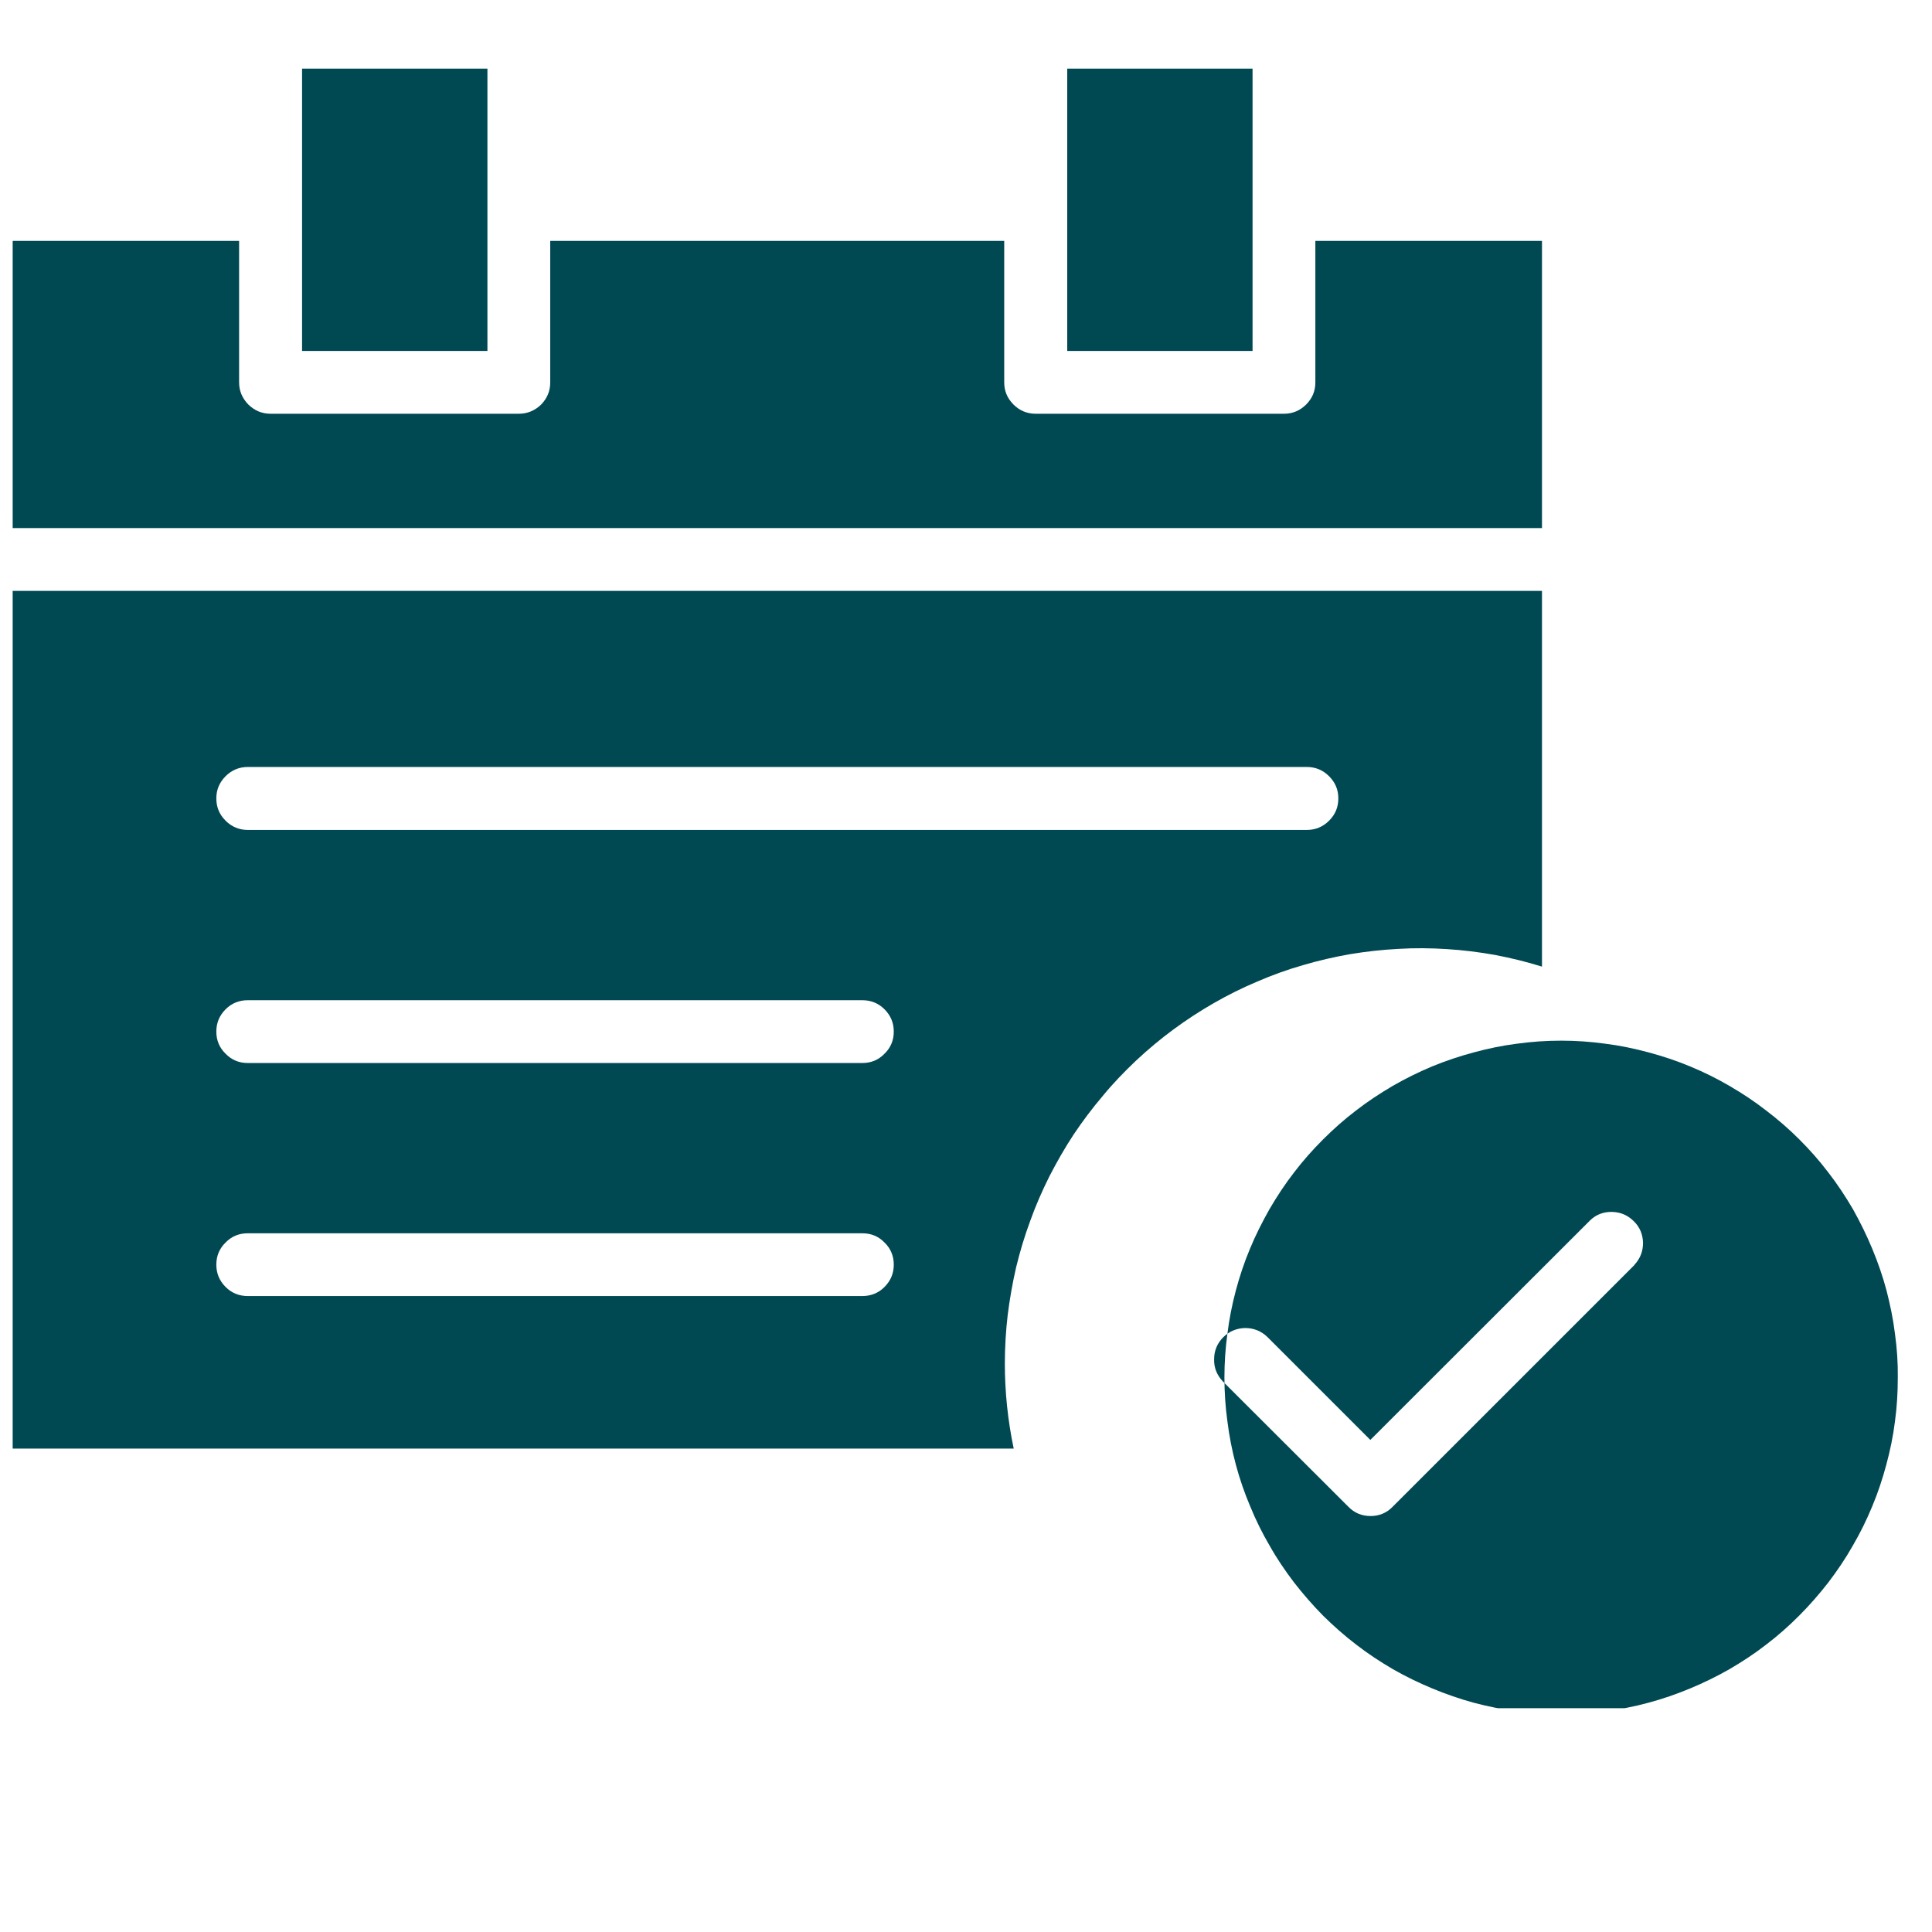
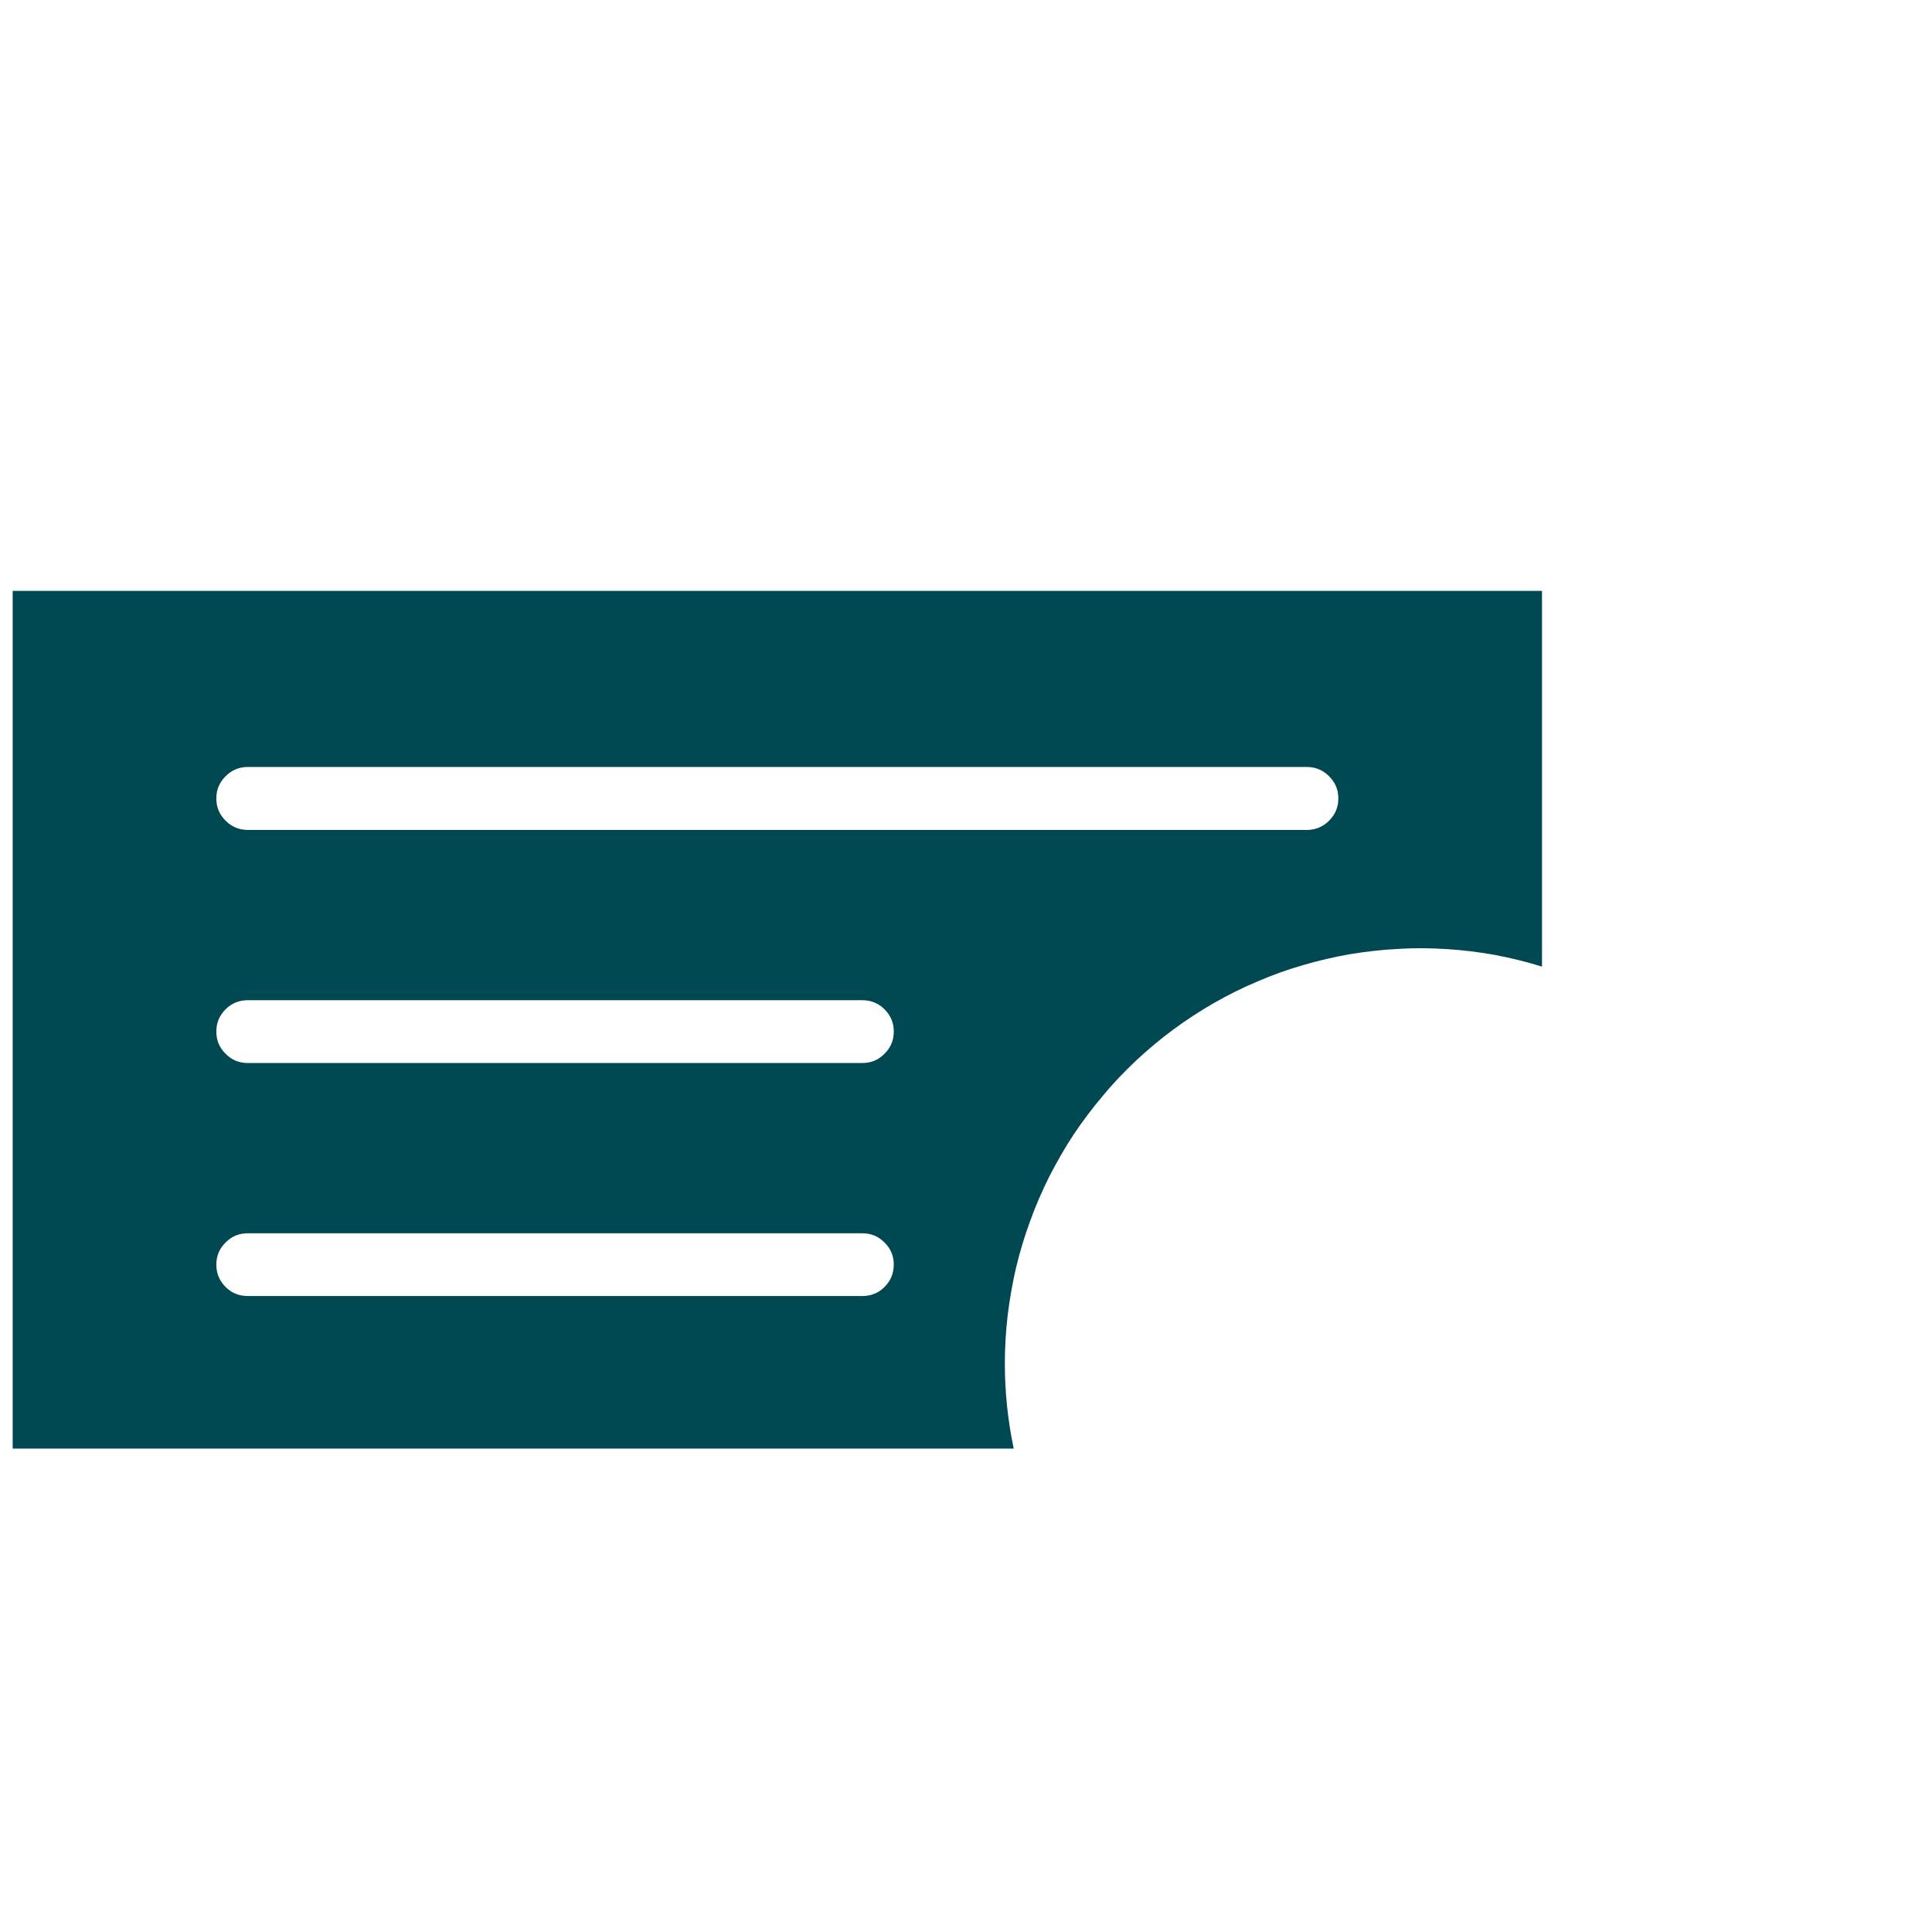
<svg xmlns="http://www.w3.org/2000/svg" width="50" zoomAndPan="magnify" viewBox="0 0 37.5 37.5" height="50" preserveAspectRatio="xMidYMid meet" version="1.0">
  <defs>
    <clipPath id="bd1a50fea1">
      <path d="M 20 1.332 L 25 1.332 L 25 7 L 20 7 Z M 20 1.332 " clip-rule="nonzero" />
    </clipPath>
    <clipPath id="038e5a7f02">
-       <path d="M 0.098 4 L 30 4 L 30 11 L 0.098 11 Z M 0.098 4 " clip-rule="nonzero" />
-     </clipPath>
+       </clipPath>
    <clipPath id="4b2e83917c">
      <path d="M 5 1.332 L 10 1.332 L 10 7 L 5 7 Z M 5 1.332 " clip-rule="nonzero" />
    </clipPath>
    <clipPath id="5139c5651f">
      <path d="M 0.098 11 L 30 11 L 30 29 L 0.098 29 Z M 0.098 11 " clip-rule="nonzero" />
    </clipPath>
    <clipPath id="40396cd0fe">
-       <path d="M 23 20 L 37 20 L 37 33.156 L 23 33.156 Z M 23 20 " clip-rule="nonzero" />
-     </clipPath>
+       </clipPath>
  </defs>
  <g clip-path="url(#bd1a50fea1)">
-     <path fill="#004953" d="M 24.312 1.32 L 20.715 1.32 L 20.715 6.812 L 24.312 6.812 Z M 24.312 1.32 " fill-opacity="1" fill-rule="nonzero" />
-   </g>
+     </g>
  <g clip-path="url(#038e5a7f02)">
    <path fill="#004953" d="M 29.93 4.676 L 25.531 4.676 L 25.531 7.422 C 25.531 7.59 25.473 7.73 25.352 7.852 C 25.234 7.969 25.09 8.031 24.922 8.031 L 20.102 8.031 C 19.934 8.031 19.789 7.969 19.672 7.852 C 19.551 7.73 19.492 7.59 19.492 7.422 L 19.492 4.676 L 10.68 4.676 L 10.68 7.422 C 10.68 7.59 10.621 7.73 10.504 7.852 C 10.383 7.969 10.238 8.031 10.07 8.031 L 5.254 8.031 C 5.082 8.031 4.941 7.969 4.82 7.852 C 4.703 7.73 4.641 7.59 4.641 7.422 L 4.641 4.676 L 0.246 4.676 L 0.246 10.25 L 29.93 10.25 Z M 29.93 4.676 " fill-opacity="1" fill-rule="nonzero" />
  </g>
  <g clip-path="url(#4b2e83917c)">
-     <path fill="#004953" d="M 9.461 4.074 L 9.461 1.32 L 5.863 1.32 L 5.863 6.812 L 9.461 6.812 Z M 9.461 4.074 " fill-opacity="1" fill-rule="nonzero" />
-   </g>
+     </g>
  <g clip-path="url(#5139c5651f)">
    <path fill="#004953" d="M 19.504 26.465 C 19.504 26.152 19.523 25.836 19.559 25.527 C 19.598 25.215 19.652 24.906 19.723 24.598 C 19.797 24.293 19.887 23.992 19.996 23.699 C 20.102 23.402 20.227 23.117 20.367 22.836 C 20.512 22.555 20.668 22.281 20.84 22.02 C 21.016 21.758 21.203 21.508 21.406 21.27 C 21.605 21.027 21.824 20.801 22.051 20.586 C 22.281 20.371 22.523 20.168 22.773 19.984 C 23.027 19.797 23.289 19.625 23.562 19.469 C 23.836 19.312 24.117 19.172 24.406 19.051 C 24.695 18.926 24.988 18.82 25.289 18.734 C 25.59 18.645 25.898 18.574 26.207 18.52 C 26.516 18.469 26.828 18.434 27.141 18.418 C 27.457 18.398 27.77 18.402 28.082 18.422 C 28.395 18.441 28.707 18.48 29.016 18.535 C 29.324 18.594 29.629 18.668 29.93 18.762 L 29.93 11.469 L 0.246 11.469 L 0.246 28.117 L 19.676 28.117 C 19.562 27.574 19.504 27.023 19.504 26.465 Z M 4.809 14.887 L 25.367 14.887 C 25.535 14.887 25.68 14.949 25.797 15.066 C 25.918 15.188 25.977 15.328 25.977 15.496 C 25.977 15.668 25.918 15.809 25.797 15.93 C 25.68 16.047 25.535 16.109 25.367 16.109 L 4.809 16.109 C 4.641 16.109 4.496 16.047 4.379 15.93 C 4.258 15.809 4.199 15.668 4.199 15.496 C 4.199 15.328 4.258 15.188 4.379 15.066 C 4.496 14.949 4.641 14.887 4.809 14.887 Z M 16.738 25.156 L 4.809 25.156 C 4.641 25.156 4.496 25.098 4.379 24.98 C 4.258 24.859 4.199 24.715 4.199 24.547 C 4.199 24.379 4.258 24.234 4.379 24.117 C 4.496 23.996 4.641 23.938 4.809 23.938 L 16.738 23.938 C 16.906 23.938 17.051 23.996 17.168 24.117 C 17.289 24.234 17.348 24.379 17.348 24.547 C 17.348 24.715 17.289 24.859 17.168 24.98 C 17.051 25.098 16.906 25.156 16.738 25.156 Z M 16.738 20.633 L 4.809 20.633 C 4.641 20.633 4.496 20.574 4.379 20.453 C 4.258 20.336 4.199 20.191 4.199 20.023 C 4.199 19.855 4.258 19.711 4.379 19.59 C 4.496 19.473 4.641 19.414 4.809 19.414 L 16.738 19.414 C 16.906 19.414 17.051 19.473 17.168 19.59 C 17.289 19.711 17.348 19.855 17.348 20.023 C 17.348 20.191 17.289 20.336 17.168 20.453 C 17.051 20.574 16.906 20.633 16.738 20.633 Z M 16.738 20.633 " fill-opacity="1" fill-rule="nonzero" />
  </g>
  <g clip-path="url(#40396cd0fe)">
-     <path fill="#004953" d="M 30.305 20.199 L 30.301 20.199 C 30.012 20.199 29.73 20.219 29.445 20.258 C 29.164 20.293 28.883 20.352 28.609 20.426 C 28.332 20.5 28.062 20.59 27.797 20.699 C 27.535 20.809 27.281 20.934 27.031 21.078 C 26.785 21.223 26.547 21.379 26.32 21.555 C 26.094 21.727 25.883 21.914 25.68 22.117 C 25.477 22.32 25.289 22.531 25.117 22.758 C 24.941 22.984 24.785 23.223 24.641 23.469 C 24.5 23.719 24.371 23.973 24.262 24.238 C 24.152 24.5 24.062 24.77 23.988 25.047 C 23.914 25.324 23.859 25.602 23.824 25.887 C 23.785 26.168 23.766 26.453 23.766 26.738 C 23.766 27.023 23.785 27.309 23.824 27.59 C 23.859 27.875 23.914 28.152 23.988 28.43 C 24.062 28.707 24.156 28.977 24.266 29.238 C 24.375 29.504 24.5 29.758 24.645 30.004 C 24.785 30.254 24.945 30.488 25.117 30.715 C 25.293 30.941 25.48 31.156 25.68 31.359 C 25.883 31.559 26.098 31.75 26.324 31.922 C 26.551 32.098 26.789 32.254 27.035 32.398 C 27.281 32.539 27.539 32.664 27.801 32.773 C 28.066 32.883 28.336 32.977 28.609 33.051 C 28.887 33.125 29.168 33.18 29.449 33.215 C 29.73 33.254 30.016 33.273 30.301 33.273 C 30.586 33.273 30.871 33.254 31.156 33.215 C 31.438 33.18 31.719 33.125 31.992 33.051 C 32.27 32.977 32.539 32.883 32.805 32.773 C 33.066 32.664 33.324 32.539 33.57 32.398 C 33.816 32.254 34.055 32.098 34.281 31.922 C 34.508 31.75 34.723 31.559 34.922 31.359 C 35.125 31.156 35.312 30.941 35.488 30.715 C 35.66 30.488 35.82 30.254 35.961 30.004 C 36.105 29.758 36.23 29.504 36.34 29.238 C 36.449 28.977 36.539 28.707 36.613 28.43 C 36.688 28.152 36.746 27.875 36.781 27.59 C 36.82 27.309 36.836 27.023 36.836 26.738 C 36.84 26.453 36.82 26.168 36.781 25.887 C 36.746 25.602 36.688 25.324 36.617 25.047 C 36.543 24.77 36.449 24.5 36.34 24.238 C 36.23 23.973 36.105 23.719 35.965 23.469 C 35.82 23.223 35.664 22.984 35.488 22.758 C 35.316 22.531 35.129 22.32 34.926 22.117 C 34.723 21.914 34.508 21.727 34.281 21.555 C 34.055 21.379 33.82 21.223 33.57 21.078 C 33.324 20.934 33.07 20.809 32.805 20.699 C 32.543 20.59 32.273 20.5 31.996 20.426 C 31.719 20.352 31.441 20.293 31.156 20.258 C 30.875 20.219 30.59 20.199 30.305 20.199 Z M 31.727 24.551 L 27.031 29.246 C 26.914 29.367 26.77 29.426 26.602 29.426 C 26.434 29.426 26.289 29.367 26.172 29.246 L 23.734 26.812 C 23.621 26.691 23.562 26.551 23.566 26.383 C 23.566 26.219 23.625 26.074 23.742 25.957 C 23.859 25.84 24.004 25.781 24.168 25.777 C 24.336 25.777 24.48 25.836 24.598 25.949 L 26.598 27.949 L 30.863 23.688 C 30.98 23.574 31.125 23.52 31.289 23.523 C 31.453 23.527 31.594 23.586 31.711 23.703 C 31.828 23.816 31.887 23.957 31.891 24.125 C 31.891 24.289 31.836 24.43 31.723 24.551 Z M 31.727 24.551 " fill-opacity="1" fill-rule="nonzero" />
-   </g>
+     </g>
</svg>